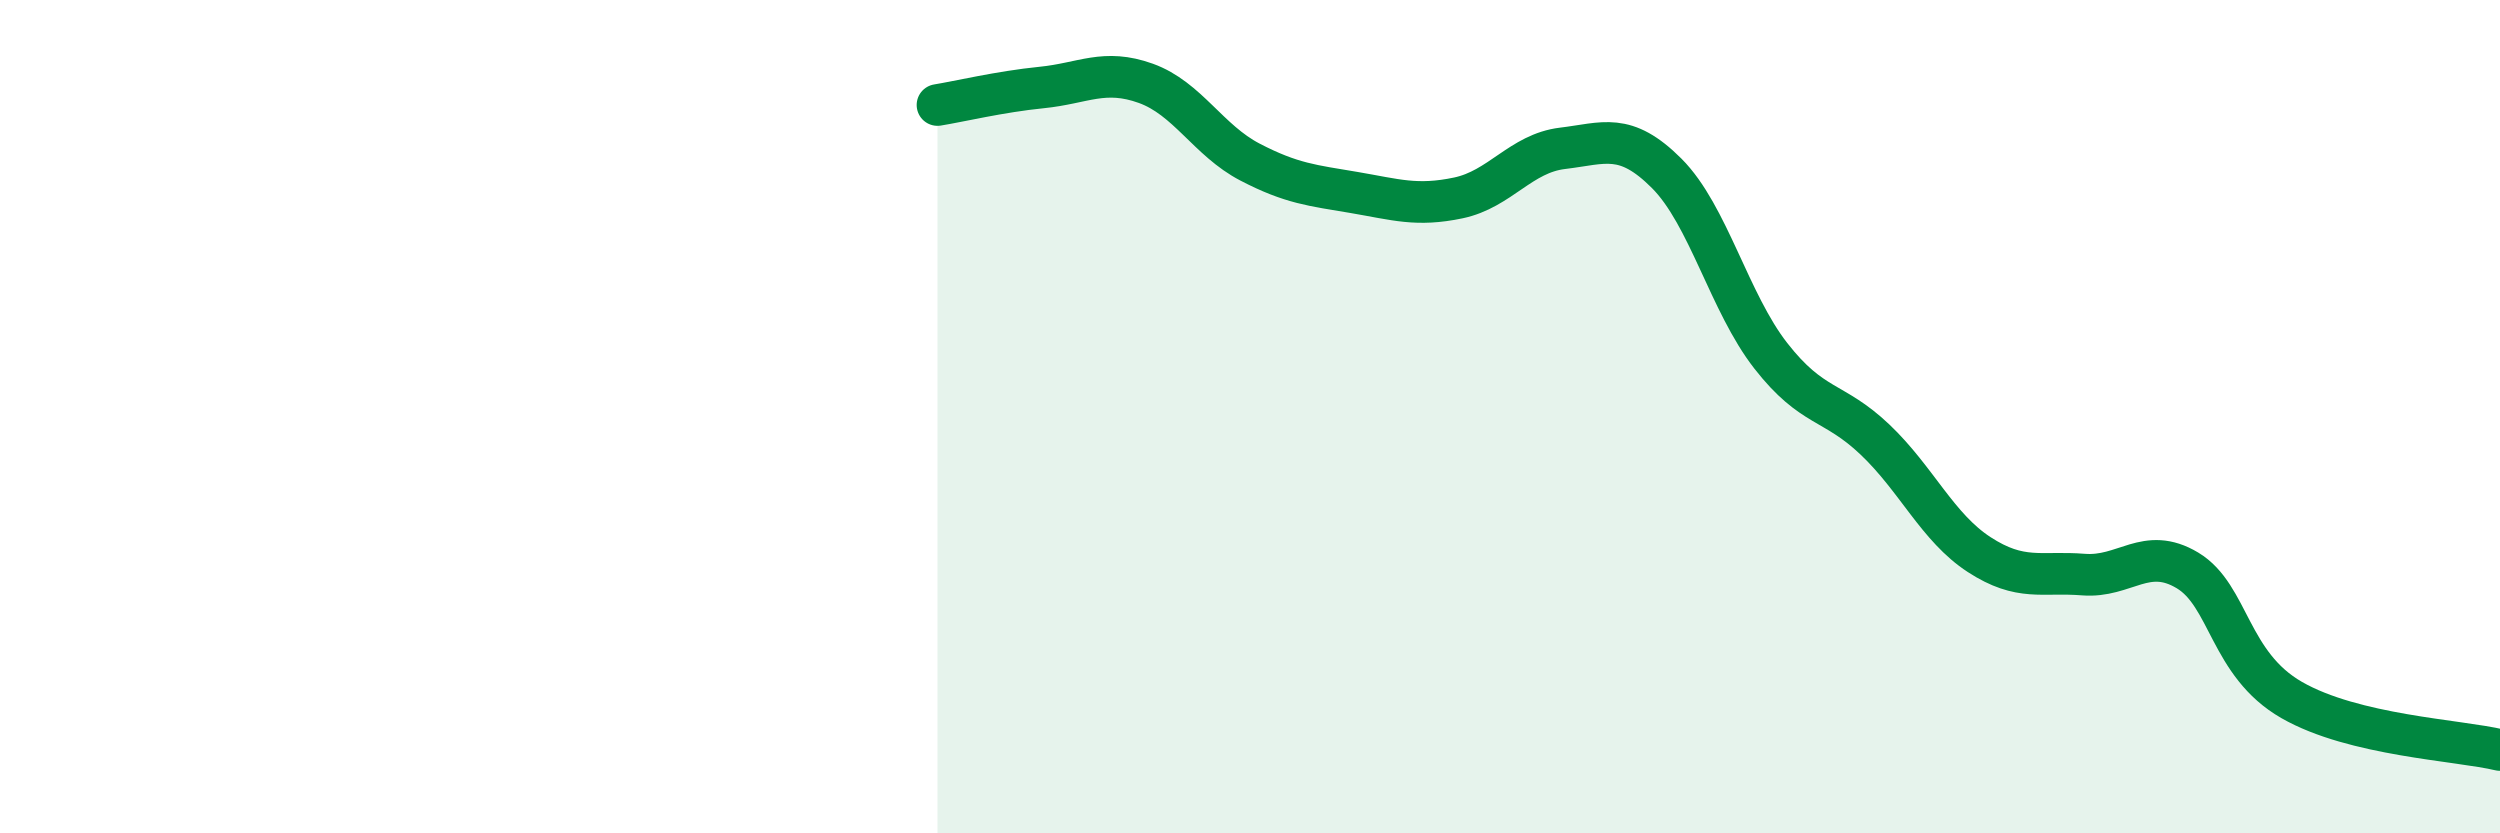
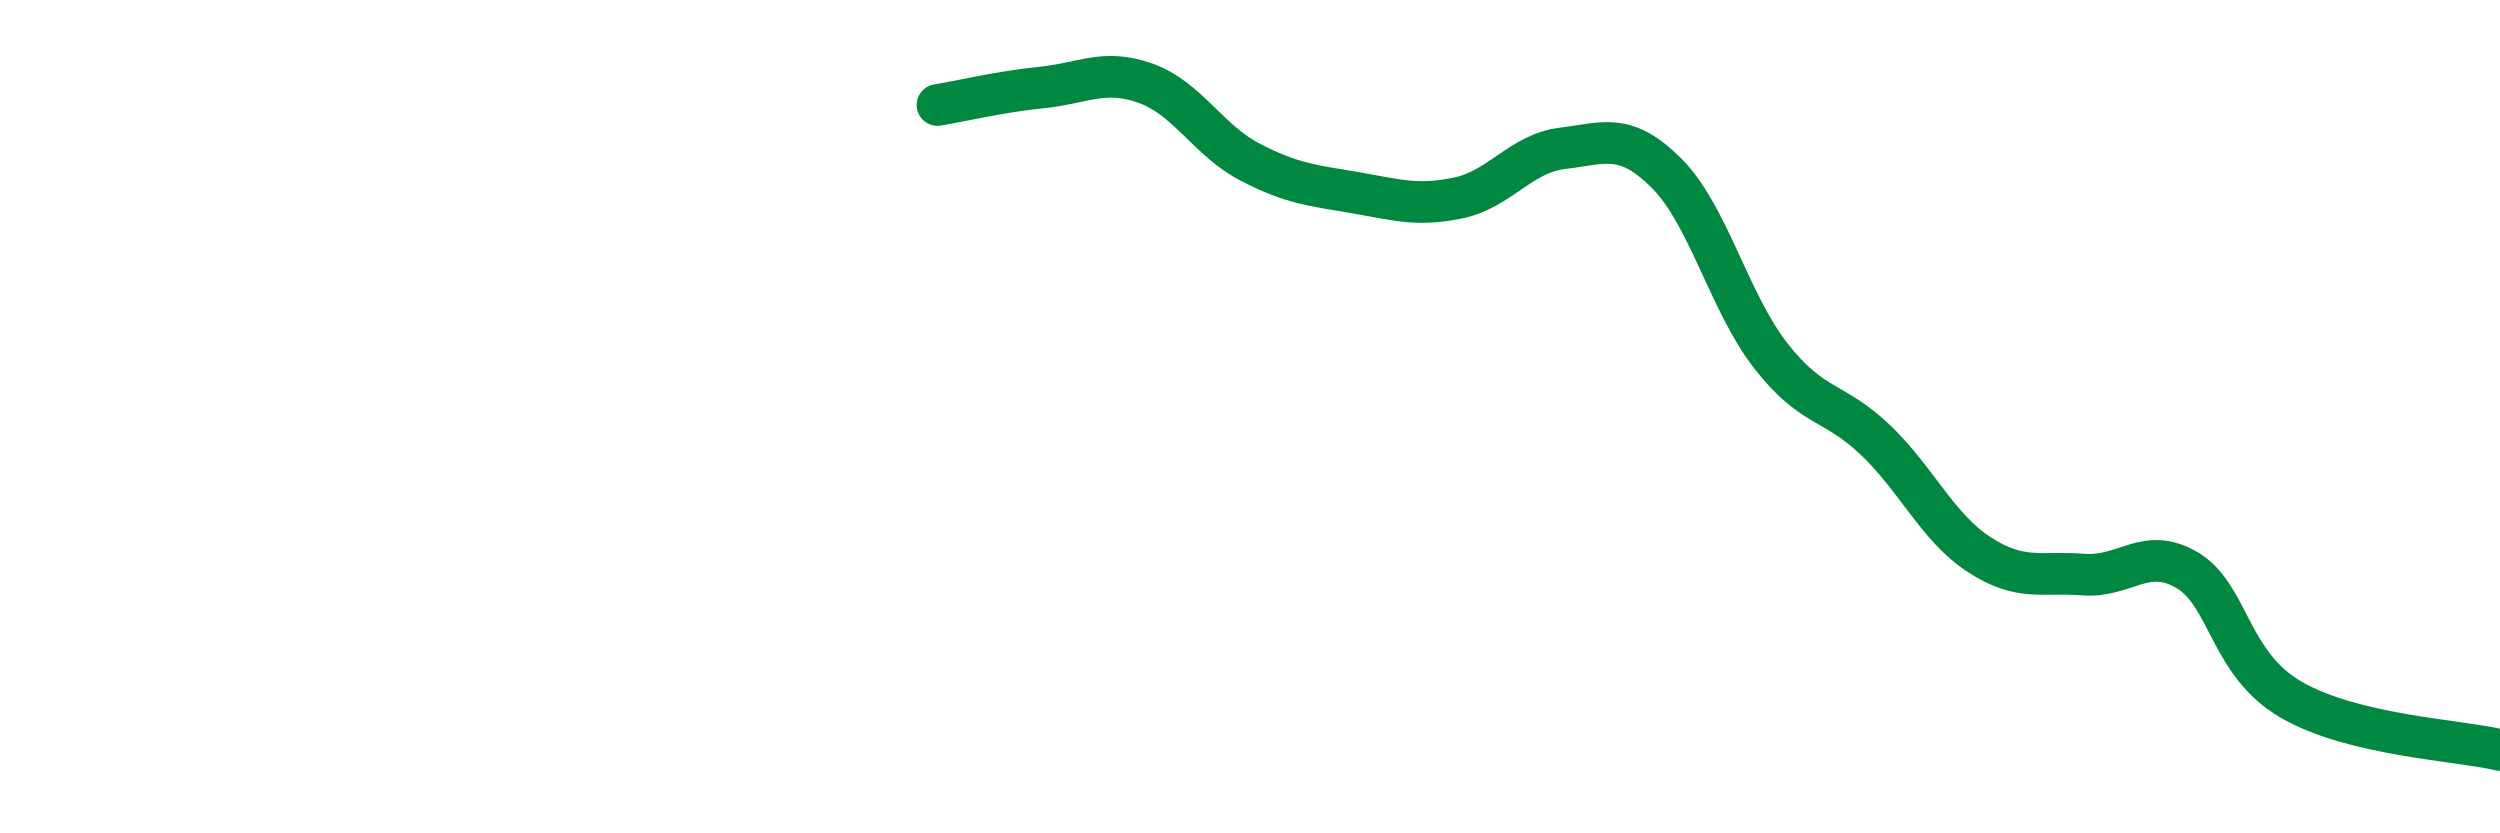
<svg xmlns="http://www.w3.org/2000/svg" width="60" height="20" viewBox="0 0 60 20">
-   <path d="M 22.5,2.52 C 23,2.44 24,2.2 25,2.1 C 26,2 26.5,1.64 27.5,2 C 28.5,2.36 29,3.37 30,3.89 C 31,4.41 31.5,4.45 32.5,4.62 C 33.5,4.79 34,4.96 35,4.75 C 36,4.54 36.5,3.68 37.5,3.56 C 38.5,3.44 39,3.16 40,4.16 C 41,5.16 41.5,7.26 42.5,8.54 C 43.5,9.82 44,9.6 45,10.55 C 46,11.5 46.5,12.66 47.5,13.31 C 48.5,13.96 49,13.71 50,13.79 C 51,13.87 51.5,13.09 52.5,13.69 C 53.5,14.29 53.5,15.94 55,16.8 C 56.5,17.66 59,17.76 60,18L60 20L22.5 20Z" fill="#008740" opacity="0.1" stroke-linecap="round" stroke-linejoin="round" />
  <path d="M 22.5,2.52 C 23,2.44 24,2.2 25,2.1 C 26,2 26.5,1.64 27.5,2 C 28.5,2.36 29,3.37 30,3.89 C 31,4.41 31.5,4.45 32.5,4.62 C 33.5,4.79 34,4.96 35,4.75 C 36,4.54 36.5,3.68 37.5,3.56 C 38.5,3.44 39,3.16 40,4.16 C 41,5.16 41.5,7.26 42.5,8.54 C 43.5,9.82 44,9.6 45,10.55 C 46,11.5 46.5,12.66 47.5,13.31 C 48.5,13.96 49,13.71 50,13.79 C 51,13.87 51.5,13.09 52.5,13.69 C 53.5,14.29 53.5,15.94 55,16.8 C 56.5,17.66 59,17.76 60,18" stroke="#008740" stroke-width="1" fill="none" stroke-linecap="round" stroke-linejoin="round" />
</svg>